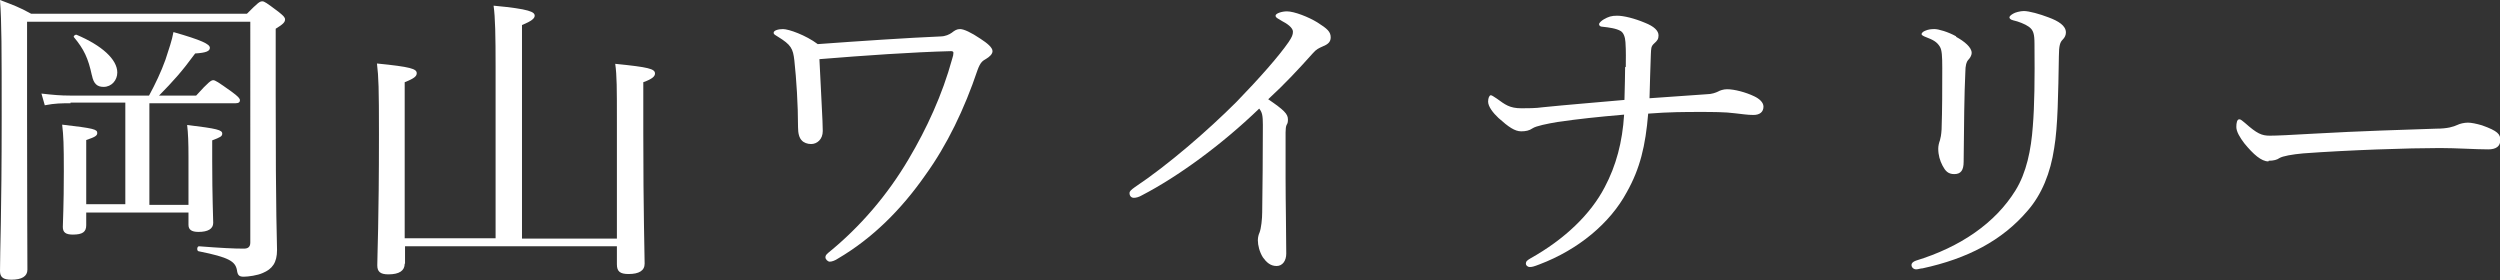
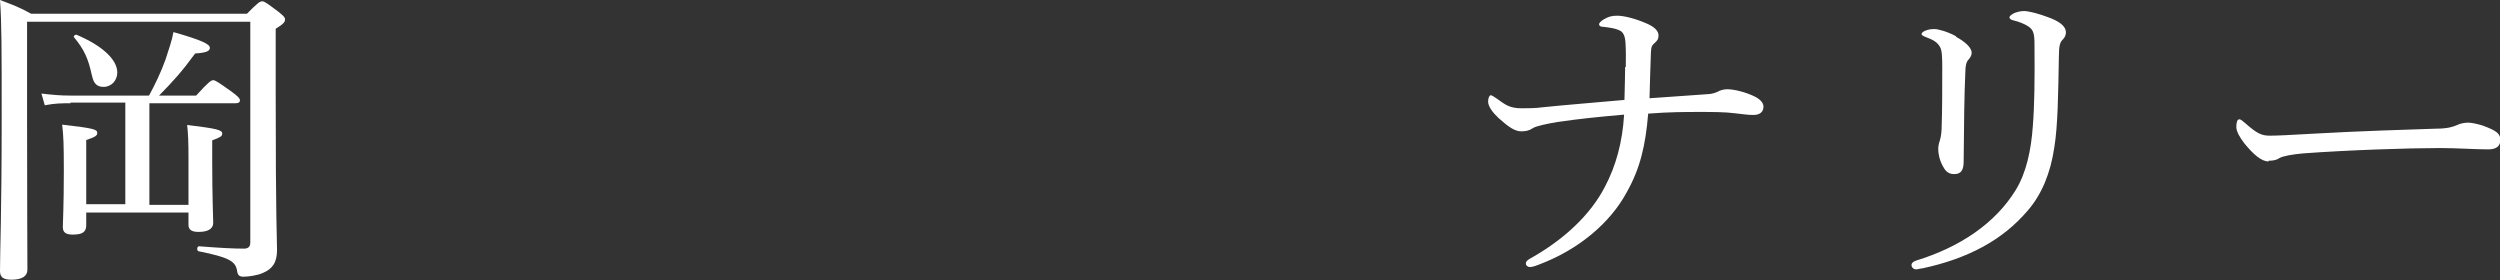
<svg xmlns="http://www.w3.org/2000/svg" id="_レイヤー_2" viewBox="0 0 74.81 8.38">
  <rect x="0" y="0" width="74.81" height="8.38" fill="#333333" stroke="none" />
  <defs>
    <style>.cls-1{fill:#fff;}</style>
  </defs>
  <g id="layout">
    <g>
      <path class="cls-1" d="m.81,3.49c0,2.95.01,3.86.01,4.58,0,.2-.17.3-.48.3-.25,0-.34-.08-.34-.26,0-.65.05-1.66.05-4.61C.05,1.44.05.68,0,0c.39.15.57.21.93.41h6.46c.33-.33.38-.37.46-.37.06,0,.12.04.48.31.15.12.2.17.2.23,0,.08-.05.14-.28.28v1.91c0,3.94.04,4.37.04,4.71,0,.38-.14.57-.43.69-.15.07-.43.11-.57.11s-.18-.05-.2-.2c-.05-.26-.24-.38-1.14-.56-.07,0-.06-.16.01-.15.64.05,1.03.07,1.34.07.13,0,.19-.06.19-.18V.65H.81v2.85Zm1.3-.4c-.27,0-.46,0-.77.06l-.1-.35c.35.04.57.06.86.06h2.36c.19-.35.36-.71.49-1.07.1-.31.2-.59.24-.83.84.24,1.09.36,1.09.47,0,.1-.11.15-.44.17-.41.56-.66.83-1.08,1.26h1.11c.37-.41.45-.46.51-.46s.14.05.56.35c.19.14.24.2.24.25s-.03.09-.13.09h-2.58v3.04h1.17v-1.43c0-.43-.01-.71-.04-.96.91.11,1.05.15,1.05.26,0,.08-.06.11-.3.2v.62c0,1.1.03,1.69.03,1.85,0,.18-.16.27-.44.27-.21,0-.3-.07-.3-.21v-.37h-3.06v.38c0,.2-.11.28-.4.28-.22,0-.3-.07-.3-.23,0-.13.03-.62.03-1.66,0-.81-.01-1.06-.05-1.4.95.11,1.05.14,1.05.25,0,.08-.06.12-.33.21v1.92h1.17v-3.04h-1.64Zm.64-.83c-.11-.52-.24-.79-.54-1.15-.02-.03.04-.08.08-.07.76.32,1.22.74,1.22,1.13,0,.23-.17.43-.41.43-.19,0-.3-.09-.35-.35Z" />
-       <path class="cls-1" d="m12.11,7.89c0,.21-.16.32-.49.32-.25,0-.33-.09-.33-.27,0-.3.05-1.32.05-3.92,0-1.38-.01-1.71-.06-2.12,1.01.1,1.19.16,1.19.29,0,.08-.05.15-.36.27v4.67h2.72V2c0-.93-.01-1.48-.06-1.83,1.09.1,1.23.19,1.23.3,0,.08-.09.16-.38.28v6.39h2.84v-3.47c0-1.05,0-1.4-.05-1.76,1,.1,1.19.15,1.19.29,0,.08-.07.16-.35.26v1.5c0,2.44.04,3.59.04,3.93,0,.21-.17.31-.48.31-.26,0-.35-.08-.35-.29v-.54h-6.34v.52Z" />
-       <path class="cls-1" d="m28.14,1.09c.15,0,.27-.06.34-.11.09-.07.15-.11.25-.11.11,0,.33.1.61.29.2.13.36.26.36.37,0,.09-.09.17-.19.23-.1.06-.17.09-.26.34-.39,1.16-.91,2.24-1.56,3.14-.72,1.03-1.58,1.89-2.62,2.5-.09.06-.18.09-.24.09s-.13-.07-.13-.13c0-.05.02-.08.09-.14.95-.77,1.77-1.73,2.4-2.8.54-.91,1.01-1.93,1.3-2.99.03-.09.04-.14.04-.19,0-.03-.02-.05-.07-.05-1.16.03-2.59.13-3.94.24.05,1.1.1,1.85.1,2.15,0,.25-.17.39-.35.39-.11,0-.22-.04-.28-.11-.07-.07-.11-.2-.11-.39,0-.69-.05-1.45-.11-2-.04-.36-.1-.47-.49-.71-.08-.05-.13-.07-.13-.12,0-.07.14-.11.28-.11.17,0,.68.18,1.04.45,1.23-.09,2.72-.19,3.68-.23Z" />
-       <path class="cls-1" d="m38.47,5.37c0,.69.02,1.57.02,2.22,0,.21-.11.37-.29.37-.19,0-.31-.12-.41-.26-.1-.16-.15-.36-.15-.51,0-.1.03-.19.05-.23.05-.13.08-.41.08-.61.01-.79.02-1.63.02-2.61,0-.28-.02-.38-.11-.49-1.13,1.09-2.44,2.04-3.5,2.59-.1.06-.19.08-.25.08-.08,0-.13-.06-.13-.14,0-.06.05-.1.16-.18.99-.66,2.18-1.69,3.04-2.55.68-.7,1.27-1.37,1.56-1.79.1-.15.13-.22.13-.31,0-.08-.08-.19-.31-.31-.13-.08-.21-.11-.21-.17,0-.07.19-.13.34-.13.22,0,.65.17.91.33.3.19.4.28.4.45,0,.14-.09.21-.24.27-.11.05-.19.08-.3.21-.43.48-.83.91-1.33,1.37.47.32.59.44.59.6,0,.06,0,.11-.04.17-.02.04-.03.12-.03.22v1.41Z" />
      <path class="cls-1" d="m48.65,2c0-.22.01-.45-.01-.74-.01-.16-.06-.28-.14-.33-.13-.08-.36-.11-.55-.13-.06,0-.1-.03-.1-.08,0-.03.07-.1.14-.14.14-.08.23-.11.4-.11.2,0,.52.08.83.21.28.11.41.24.41.38,0,.11-.04.16-.13.24-.1.09-.09.15-.1.33-.01.35-.03.82-.04,1.31.61-.04,1.13-.08,1.71-.12.15,0,.28-.05.34-.08.05-.03.16-.07.27-.07.22,0,.56.09.81.21.15.07.28.18.28.31,0,.16-.11.25-.3.25s-.35-.03-.55-.05c-.29-.04-.71-.04-1.03-.04-.46,0-.94,0-1.57.05-.08.96-.24,1.64-.64,2.35-.5.93-1.45,1.72-2.61,2.16-.18.07-.23.08-.29.08-.07,0-.12-.05-.12-.1,0-.07.04-.1.14-.16,1.02-.57,1.8-1.32,2.22-2.13.34-.64.53-1.35.58-2.17-.81.07-1.37.13-1.99.22-.3.05-.65.12-.75.19s-.21.09-.34.09c-.19,0-.38-.13-.68-.4-.16-.15-.31-.34-.31-.49,0-.11.04-.19.08-.19s.08.04.18.1c.25.18.38.29.74.29.17,0,.43,0,.63-.03.79-.08,1.45-.13,2.45-.22.01-.39.02-.78.02-.98Z" />
      <path class="cls-1" d="m61.3.52c.3.11.52.25.52.45,0,.08-.03.15-.1.22-.07.07-.11.17-.11.49-.02,1.12-.03,2.1-.14,2.75-.11.74-.37,1.39-.8,1.88-.76.89-1.8,1.43-3.14,1.72-.06,0-.13.03-.19.03-.08,0-.14-.06-.14-.13,0-.06.05-.1.13-.13,1.34-.41,2.38-1.13,2.98-2.1.33-.53.47-1.22.52-1.92.05-.61.06-1.41.05-2.46,0-.3-.03-.42-.17-.52-.11-.08-.32-.16-.46-.19-.09-.02-.12-.06-.12-.09s.04-.07.11-.11c.06-.04.22-.08.32-.08.16,0,.48.09.74.19Zm-2.77.58c.26.14.47.32.47.48,0,.09-.06.17-.11.22-.04.05-.08.14-.08.38-.03.62-.04,1.54-.05,2.66,0,.25-.08.37-.28.37-.19,0-.27-.1-.35-.25-.08-.15-.13-.32-.13-.51,0-.08.02-.17.05-.25.02-.07.04-.16.05-.33.02-.62.02-1.17.02-1.83,0-.36-.01-.54-.07-.64-.09-.15-.21-.21-.42-.29-.08-.03-.13-.06-.13-.09s.05-.08.11-.1c.09-.04.18-.05.28-.05.11,0,.4.08.65.22Z" />
      <path class="cls-1" d="m67.88,4.83c-.21,0-.45-.21-.72-.54-.13-.17-.24-.35-.24-.49,0-.12.02-.23.09-.23.05,0,.09.05.17.11.36.32.5.38.74.38.22,0,.61-.02,1.31-.06,1.4-.08,2.79-.12,3.67-.15.35,0,.52-.06.63-.11.08-.04.21-.07.32-.07.1,0,.25.03.42.08.48.17.55.27.55.44,0,.19-.13.28-.36.28-.39,0-.95-.04-1.45-.04-.92,0-2.74.06-4.09.16-.33.03-.61.08-.71.14-.07.05-.17.08-.32.08Z" />
    </g>
  </g>
</svg>